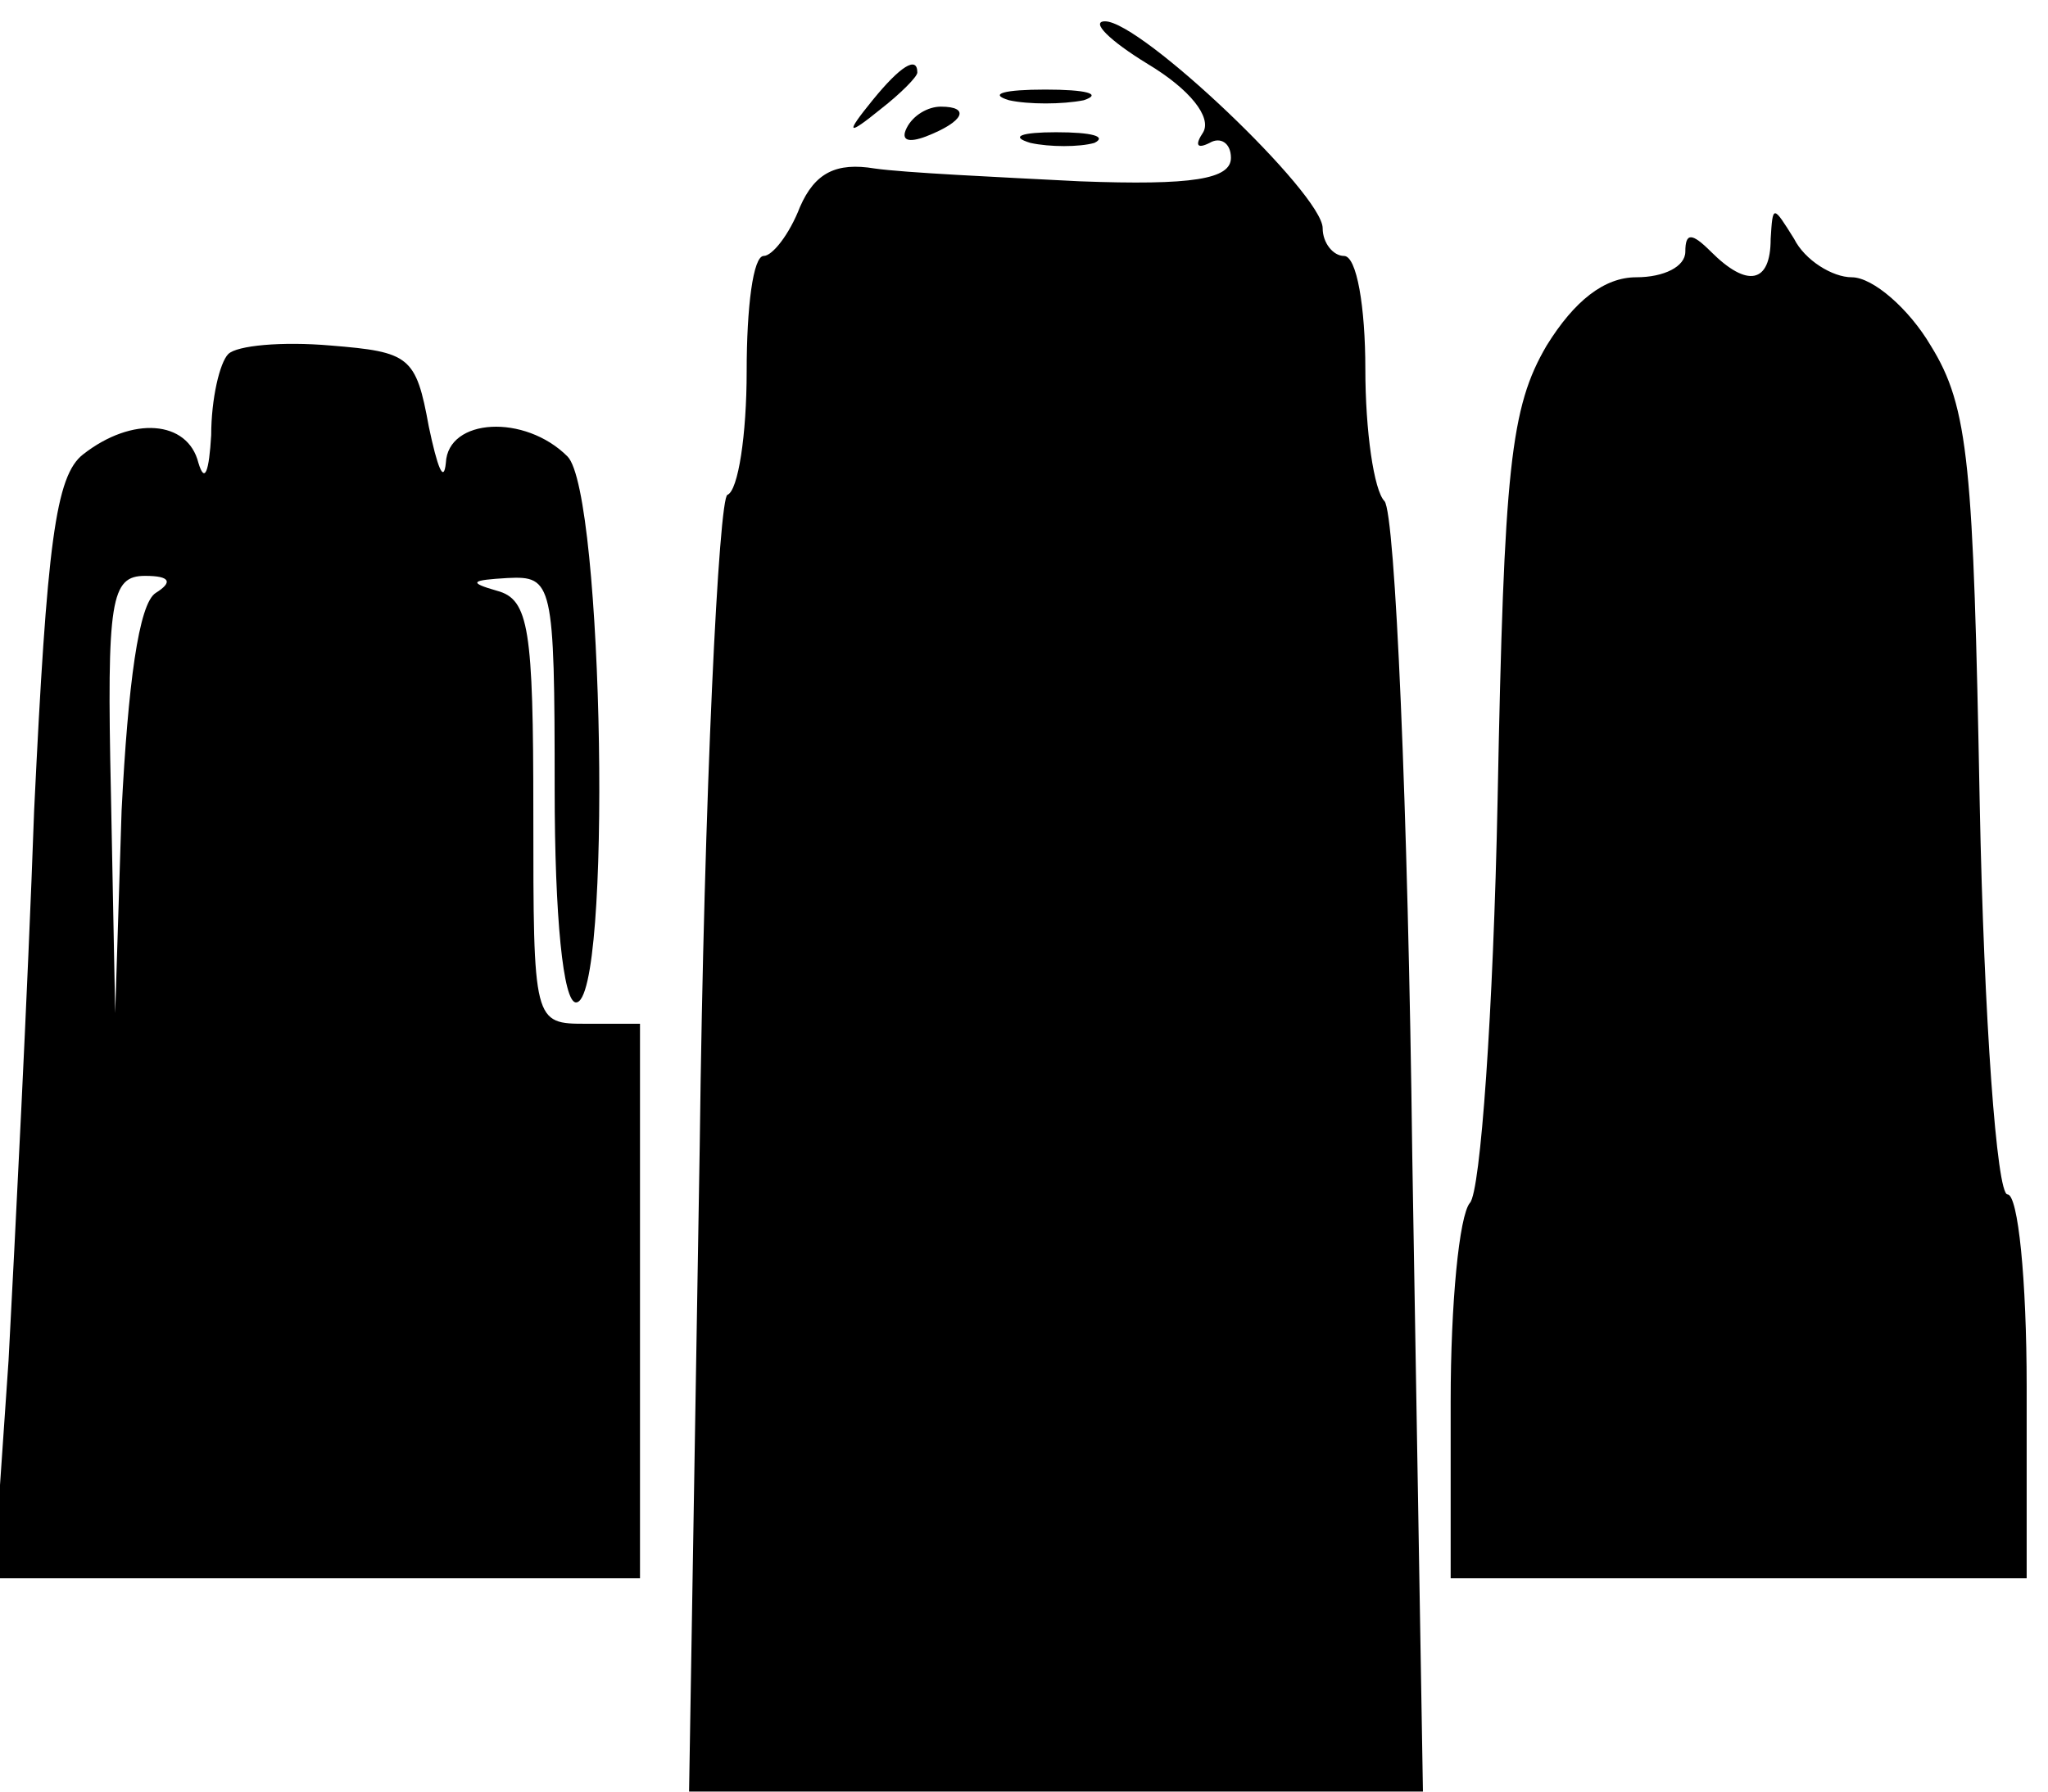
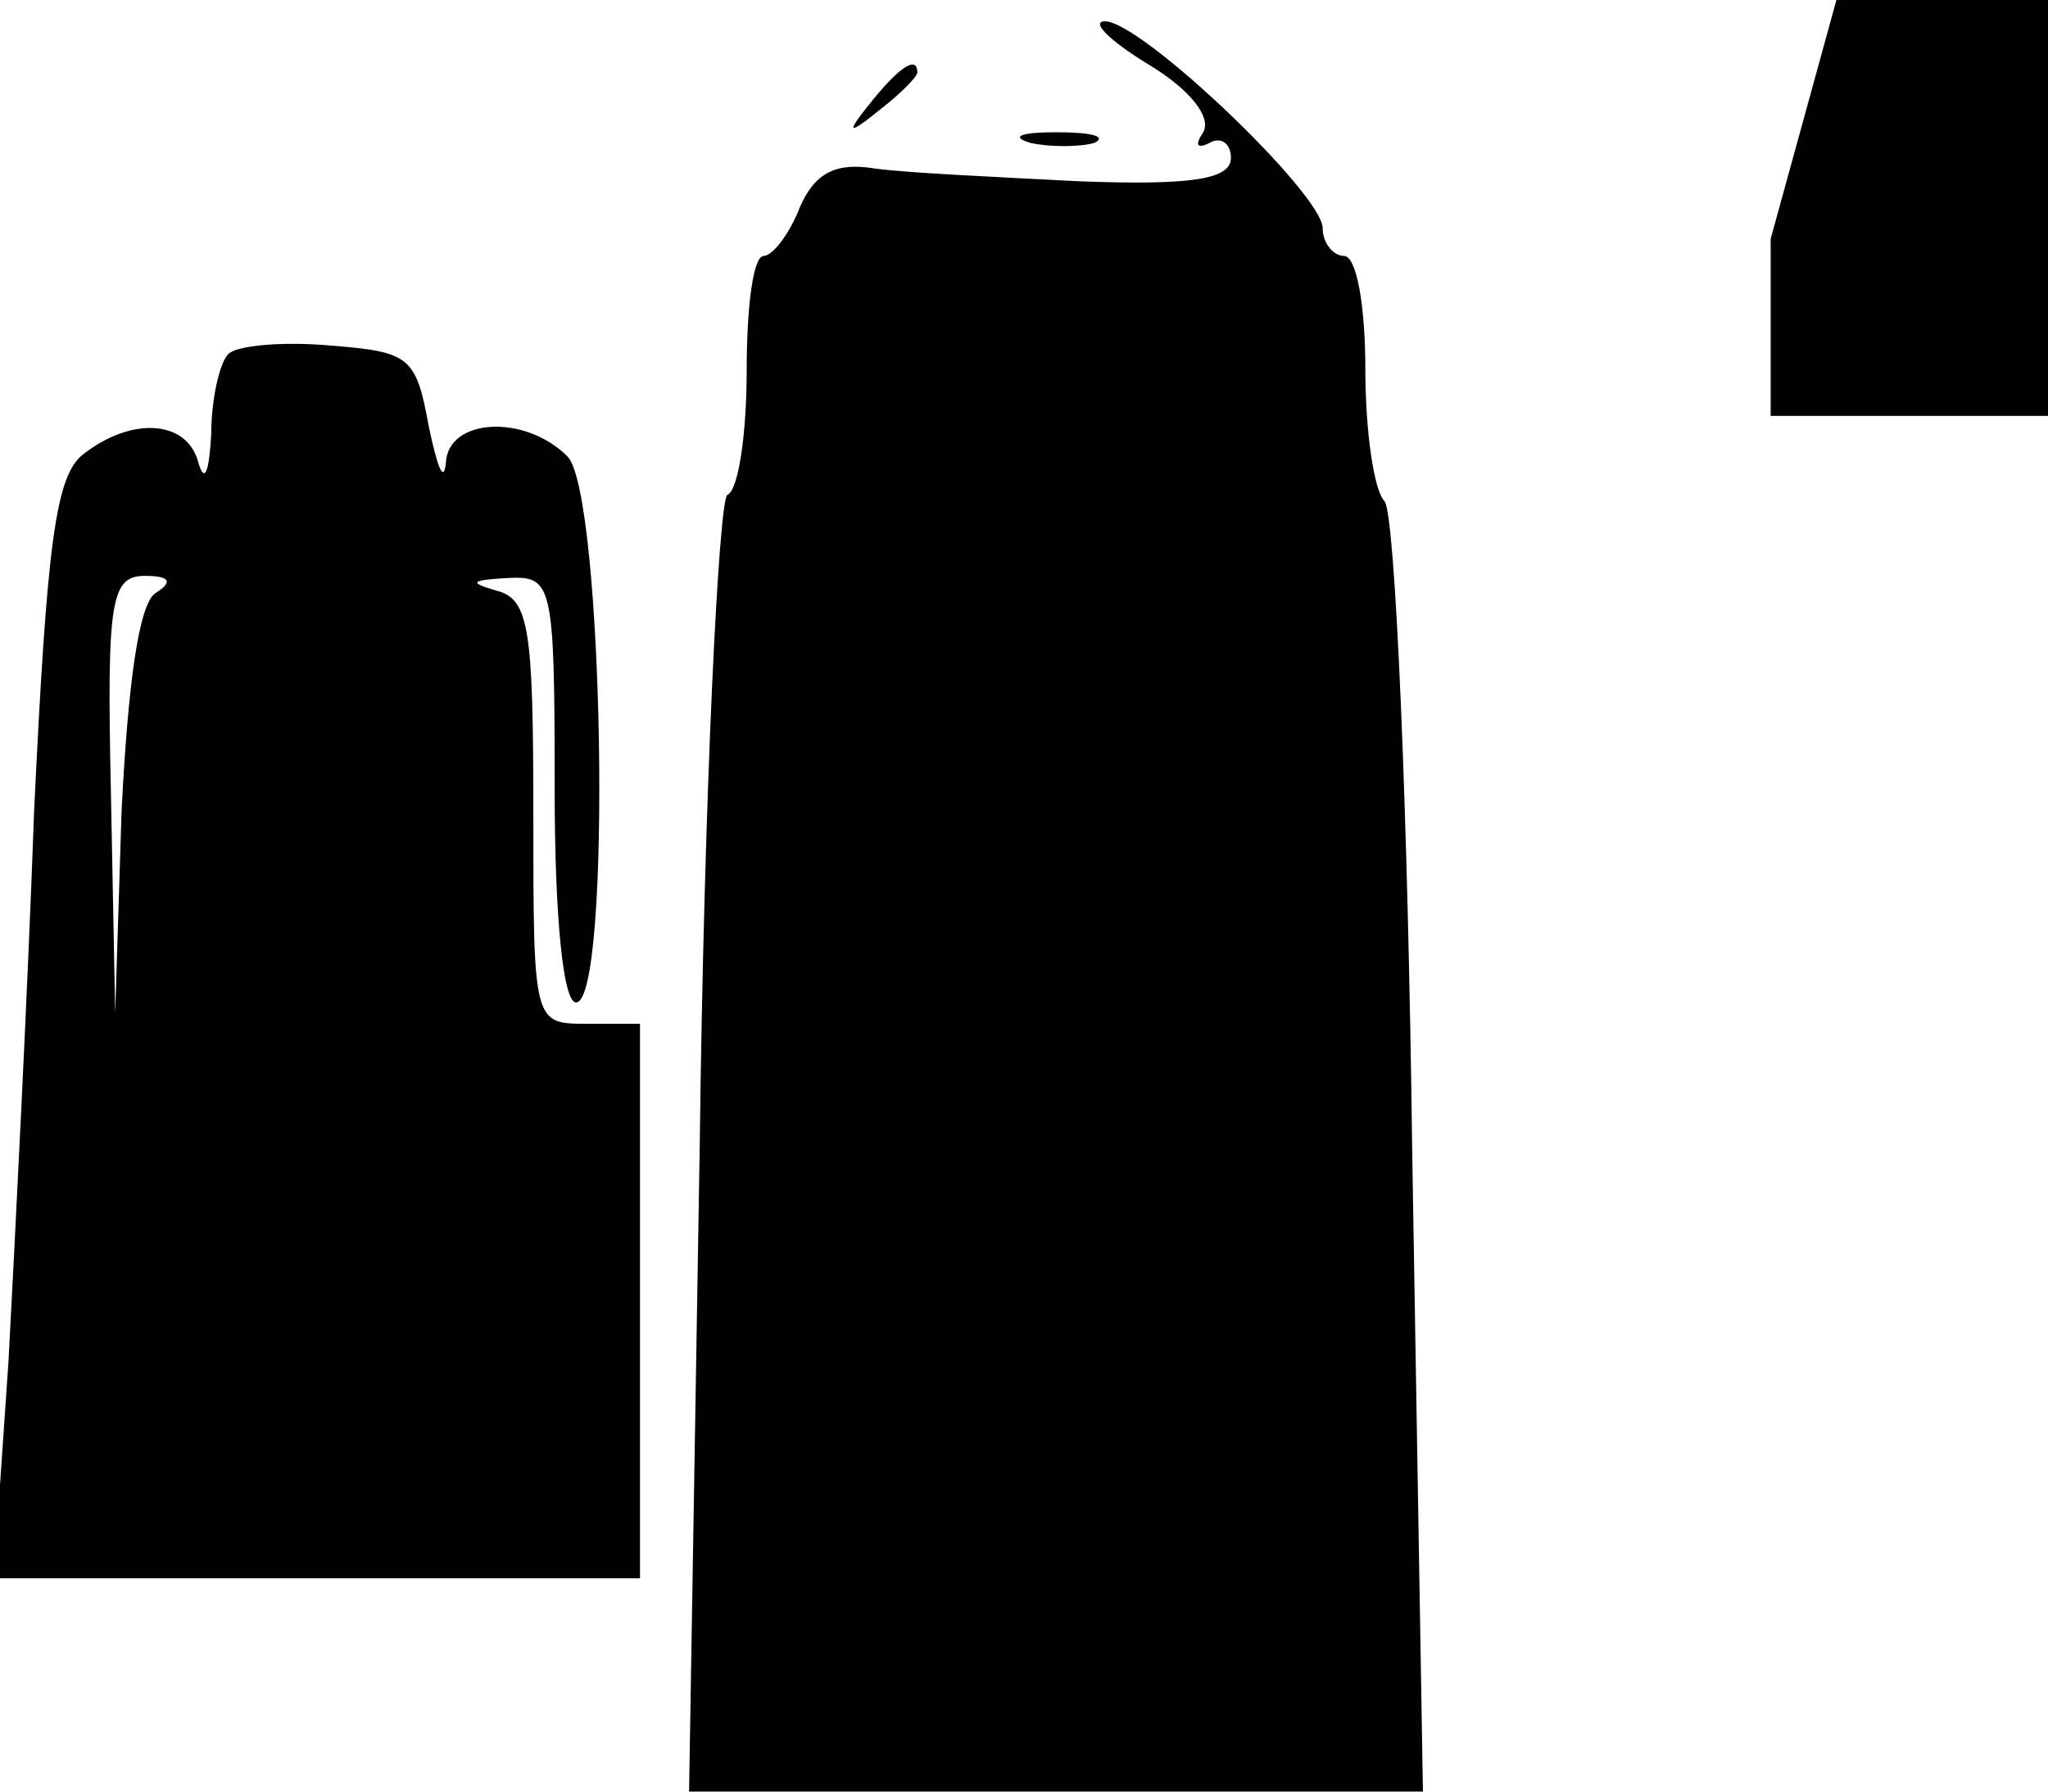
<svg xmlns="http://www.w3.org/2000/svg" version="1.0" width="96pt" height="84pt" viewBox="0 0 96 84" preserveAspectRatio="xMidYMid meet">
  <g transform="translate(0,84) scale(0.1,-0.1)" fill="#000000" stroke="none">
    <path d="M538 810 c20 -12 30 -25 26 -32 -4 -6 -3 -8 3 -5 5 3 10 0 10 -7 0 -10 -18 -13 -71 -11 -39 2 -82 4 -96 6 -18 3 -28 -2 -35 -18 -5 -13 -13 -23 -17 -23 -5 0 -8 -24 -8 -54 0 -30 -4 -56 -9 -58 -4 -1 -11 -139 -13 -305 l-5 -303 172 0 172 0 -5 298 c-2 163 -8 301 -13 307 -5 5 -9 33 -9 62 0 29 -4 53 -10 53 -5 0 -10 6 -10 13 0 16 -85 97 -102 97 -7 0 2 -9 20 -20z" />
    <path d="M409 793 c-13 -16 -12 -17 4 -4 9 7 17 15 17 17 0 8 -8 3 -21 -13z" />
-     <path d="M473 793 c9 -2 25 -2 35 0 9 3 1 5 -18 5 -19 0 -27 -2 -17 -5z" />
-     <path d="M425 780 c-3 -6 1 -7 9 -4 18 7 21 14 7 14 -6 0 -13 -4 -16 -10z" />
    <path d="M483 773 c9 -2 23 -2 30 0 6 3 -1 5 -18 5 -16 0 -22 -2 -12 -5z" />
-     <path d="M830 728 c0 -21 -11 -23 -28 -6 -9 9 -12 9 -12 0 0 -7 -10 -12 -23 -12 -15 0 -29 -11 -42 -32 -17 -29 -20 -57 -23 -213 -2 -99 -8 -184 -13 -189 -5 -6 -9 -47 -9 -93 l0 -83 135 0 135 0 0 90 c0 50 -4 90 -9 90 -5 0 -11 82 -13 183 -3 159 -5 186 -23 215 -10 17 -27 32 -37 32 -9 0 -22 8 -27 18 -10 16 -10 16 -11 0z" />
+     <path d="M830 728 l0 -83 135 0 135 0 0 90 c0 50 -4 90 -9 90 -5 0 -11 82 -13 183 -3 159 -5 186 -23 215 -10 17 -27 32 -37 32 -9 0 -22 8 -27 18 -10 16 -10 16 -11 0z" />
    <path d="M107 674 c-4 -4 -8 -21 -8 -38 -1 -17 -3 -23 -6 -13 -5 20 -31 22 -54 4 -13 -10 -17 -42 -23 -167 -3 -85 -9 -201 -12 -258 l-7 -102 152 0 151 0 0 130 0 130 -25 0 c-25 0 -25 0 -25 99 0 86 -2 100 -17 104 -14 4 -12 5 5 6 21 1 22 -2 22 -99 0 -60 4 -100 10 -100 17 0 13 239 -4 256 -20 20 -56 18 -57 -3 -1 -10 -4 -2 -8 17 -6 33 -9 35 -46 38 -23 2 -44 0 -48 -4z m-34 -112 c-8 -5 -13 -43 -16 -102 l-3 -95 -2 103 c-2 91 0 102 16 102 12 0 13 -3 5 -8z" />
  </g>
</svg>